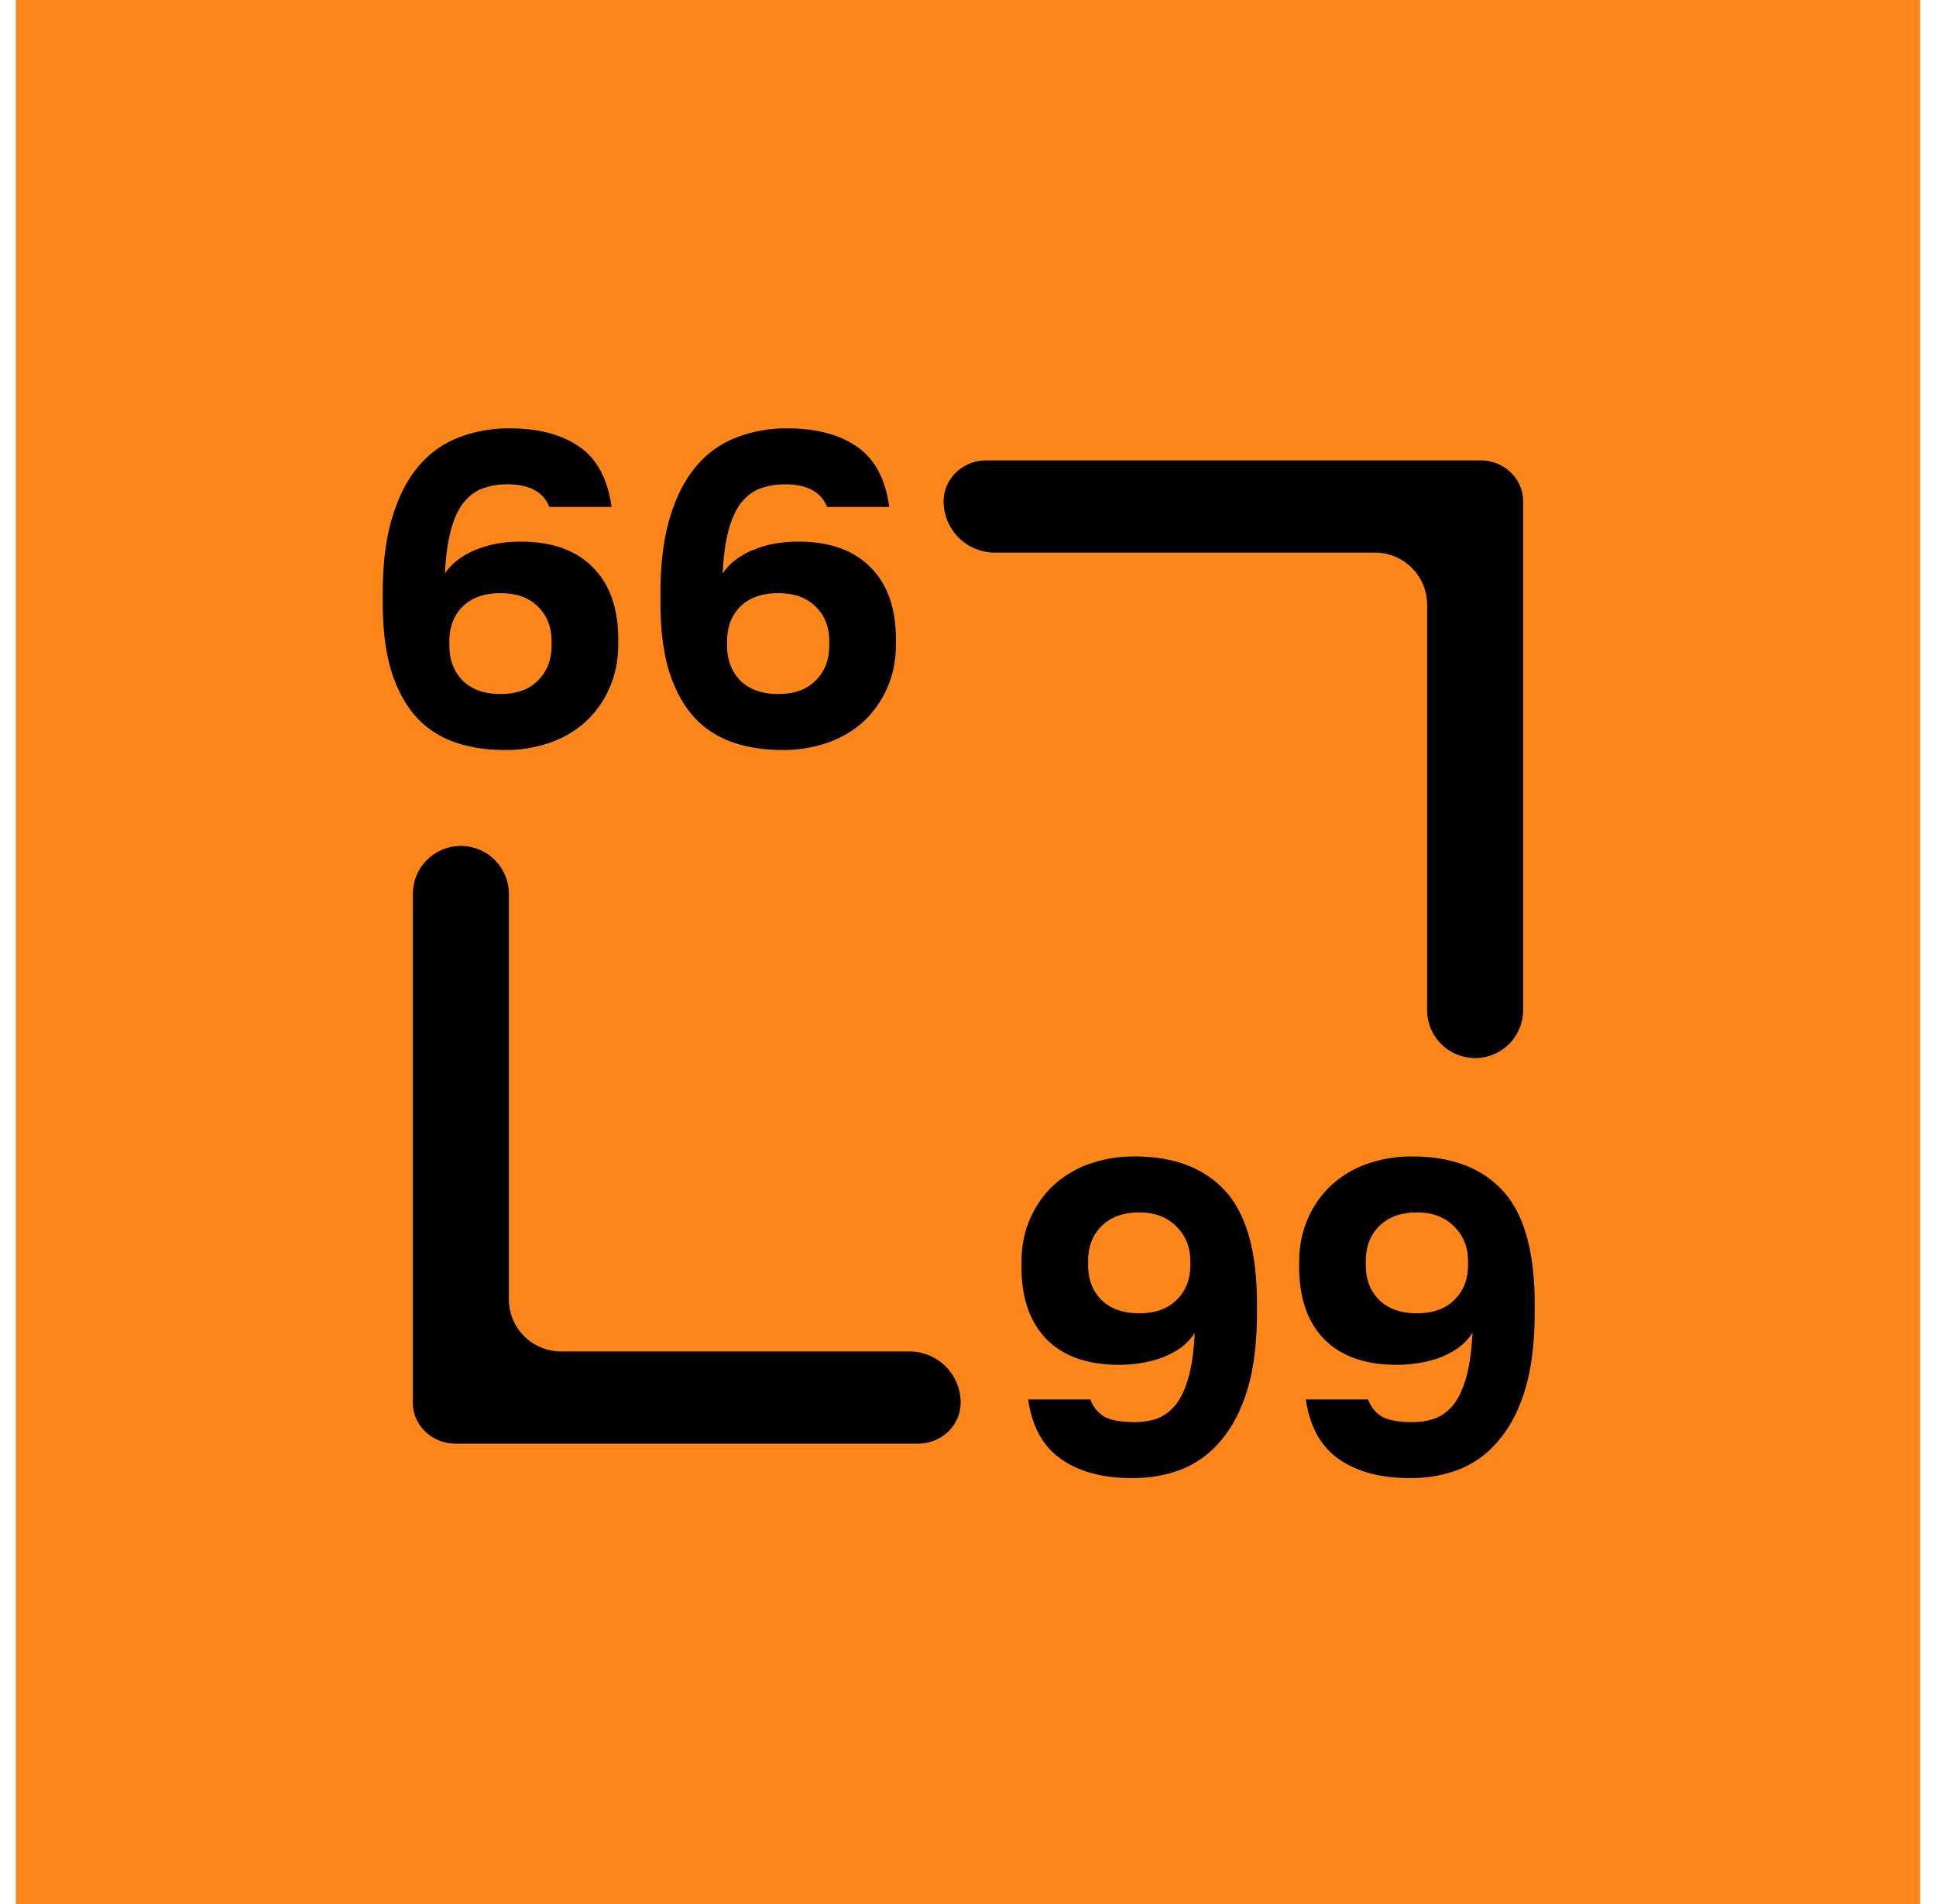
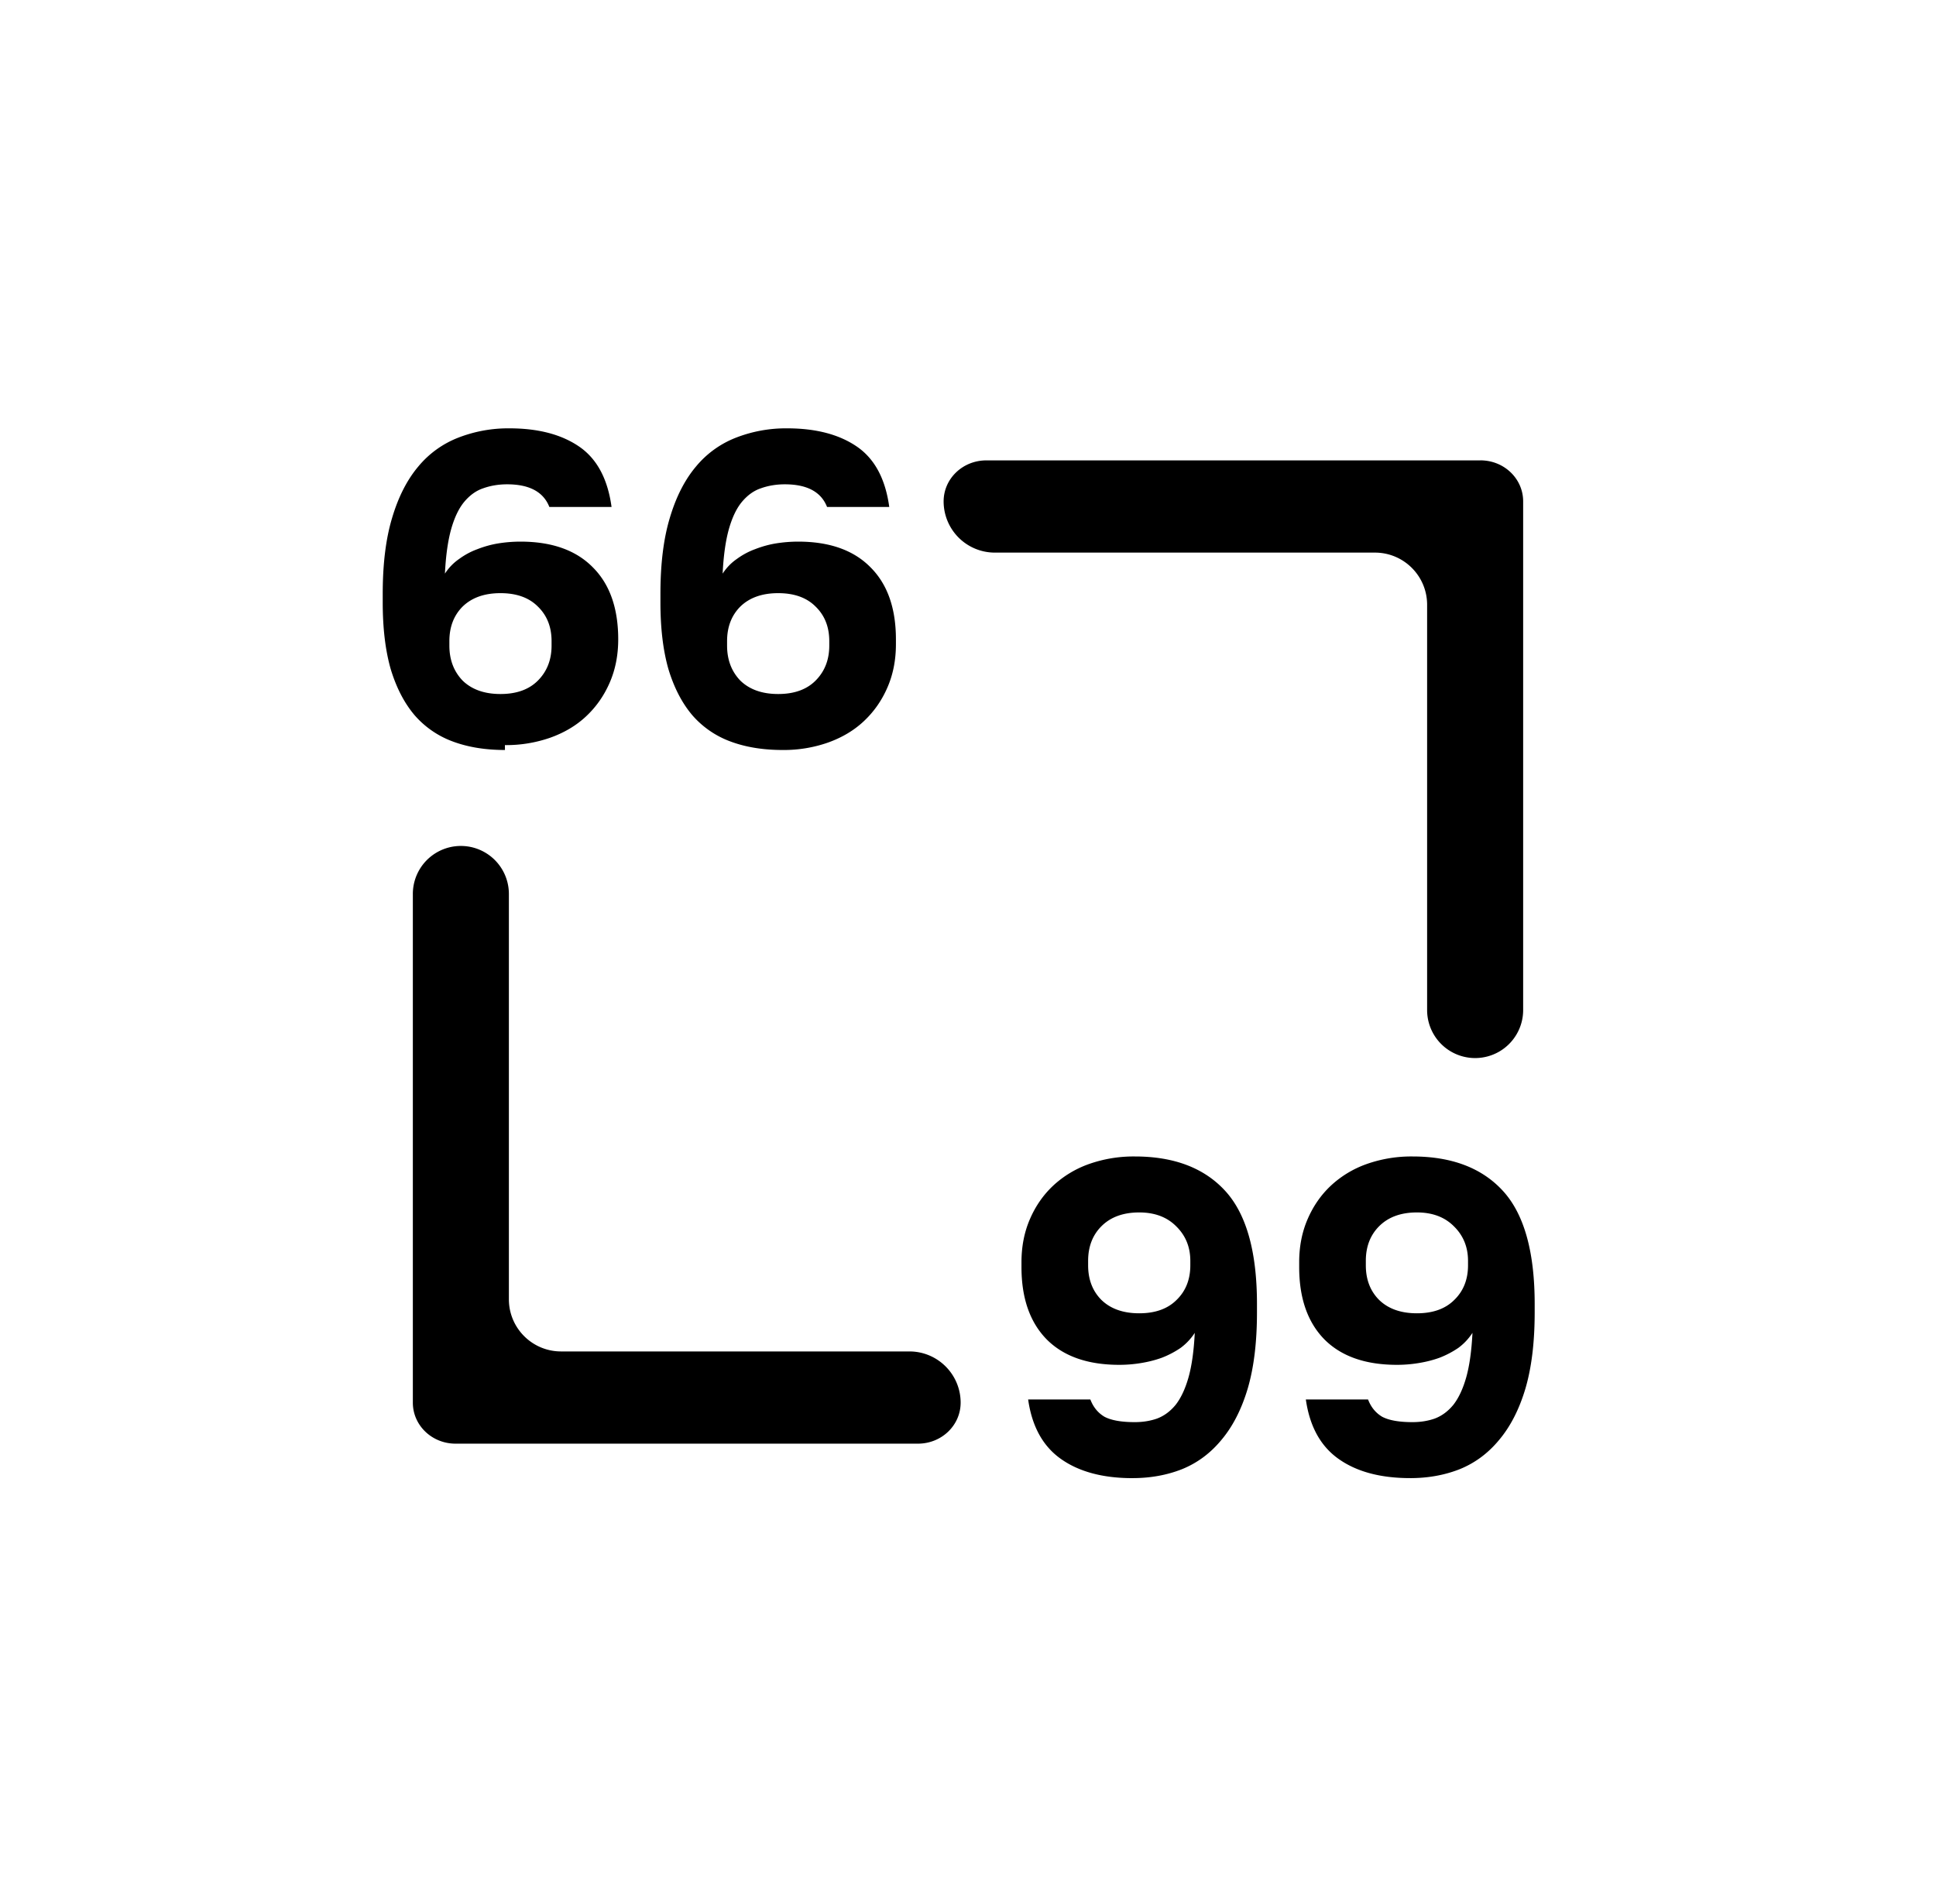
<svg xmlns="http://www.w3.org/2000/svg" width="61" height="60" fill="none">
-   <path fill="#FC861A" d="M.5 0h60v60H.5z" />
-   <path d="M14.353 45.493c-.744 0-1.345-.577-1.345-1.292v-16.03a1.513 1.513 0 013.026 0v12.772c0 .908.736 1.644 1.644 1.644h10.976c.891 0 1.614.723 1.614 1.614 0 .715-.6 1.292-1.345 1.292h-14.57zm32.294-30.986c.744 0 1.345.577 1.345 1.292v16.03a1.513 1.513 0 01-3.026 0V19.058c0-.908-.736-1.644-1.644-1.644H31.346a1.614 1.614 0 01-1.614-1.614c0-.715.6-1.292 1.345-1.292h15.57zM15.91 23.634c-.617 0-1.163-.089-1.639-.266a2.932 2.932 0 01-1.204-.826c-.326-.383-.578-.868-.756-1.456-.168-.588-.252-1.288-.252-2.1v-.28c0-.933.098-1.727.294-2.38.196-.663.472-1.204.826-1.624a3.08 3.08 0 011.26-.91 4.331 4.331 0 011.61-.294c.906 0 1.638.191 2.198.574.56.383.901 1.017 1.022 1.904h-1.96c-.186-.476-.63-.714-1.33-.714-.27 0-.522.042-.756.126-.224.075-.424.22-.602.434-.168.205-.303.49-.406.854-.102.364-.168.83-.196 1.4.122-.187.271-.34.448-.462.178-.13.369-.233.574-.308.215-.084.434-.145.658-.182.234-.037.467-.056.7-.056.99 0 1.75.27 2.282.812.532.532.798 1.288.798 2.268v.154c0 .495-.088.947-.266 1.358-.177.41-.424.765-.742 1.064-.308.29-.681.513-1.12.672a4.21 4.21 0 01-1.442.238zm-.14-1.764c.503 0 .895-.14 1.175-.42.29-.29.434-.658.434-1.106v-.14c0-.448-.144-.812-.434-1.092-.28-.28-.672-.42-1.176-.42-.504 0-.9.14-1.19.42-.28.28-.42.644-.42 1.092v.14c0 .448.14.816.42 1.106.29.28.686.42 1.19.42zm8.89 1.764c-.617 0-1.163-.089-1.639-.266a2.932 2.932 0 01-1.204-.826c-.326-.383-.578-.868-.756-1.456-.168-.588-.252-1.288-.252-2.1v-.28c0-.933.098-1.727.294-2.38.196-.663.472-1.204.826-1.624a3.08 3.08 0 011.26-.91 4.331 4.331 0 011.61-.294c.906 0 1.638.191 2.198.574.56.383.901 1.017 1.022 1.904h-1.96c-.186-.476-.63-.714-1.33-.714-.27 0-.522.042-.756.126-.224.075-.424.22-.602.434-.168.205-.303.49-.406.854-.102.364-.168.83-.196 1.4.122-.187.271-.34.448-.462.178-.13.369-.233.574-.308.215-.084.434-.145.658-.182.234-.037.467-.056.7-.056.99 0 1.75.27 2.282.812.532.532.798 1.288.798 2.268v.154c0 .495-.088.947-.266 1.358-.177.41-.424.765-.742 1.064-.308.29-.681.513-1.12.672a4.21 4.21 0 01-1.442.238zm-.14-1.764c.503 0 .895-.14 1.175-.42.29-.29.434-.658.434-1.106v-.14c0-.448-.144-.812-.434-1.092-.28-.28-.672-.42-1.176-.42-.504 0-.9.14-1.19.42-.28.28-.42.644-.42 1.092v.14c0 .448.14.816.42 1.106.29.28.686.42 1.19.42zm11.165 24.71c-.934 0-1.685-.201-2.254-.603-.57-.401-.915-1.026-1.036-1.876h1.96c.093.243.242.425.448.546.214.112.532.168.952.168.252 0 .485-.037.7-.112.224-.084.42-.229.588-.434.168-.215.303-.504.406-.868.102-.364.168-.83.196-1.4a1.815 1.815 0 01-.448.476 2.918 2.918 0 01-.588.308c-.206.075-.425.13-.658.168a4.159 4.159 0 01-.686.056c-.99 0-1.75-.266-2.282-.798-.532-.541-.798-1.302-.798-2.282v-.154c0-.494.088-.947.266-1.358.177-.41.42-.76.728-1.05a3.24 3.24 0 011.134-.686 4.223 4.223 0 011.442-.238c1.241 0 2.193.364 2.856 1.092.662.728.994 1.914.994 3.556v.266c0 .943-.098 1.745-.294 2.408-.196.654-.472 1.19-.826 1.61-.346.42-.761.728-1.246.924-.476.187-.994.28-1.554.28zm.21-5.195c.504 0 .896-.14 1.176-.42.289-.28.434-.644.434-1.092v-.14c0-.438-.15-.802-.448-1.092-.29-.29-.677-.434-1.162-.434-.504 0-.901.145-1.19.434-.28.28-.42.644-.42 1.092v.14c0 .448.14.812.42 1.092.289.28.686.42 1.19.42zm8.54 5.194c-.934 0-1.685-.2-2.254-.602-.57-.401-.915-1.026-1.036-1.876h1.96c.093.243.242.425.448.546.214.112.532.168.952.168.252 0 .485-.037.7-.112.224-.084.42-.229.588-.434.168-.215.303-.504.406-.868.102-.364.168-.83.196-1.4a1.815 1.815 0 01-.448.476 2.918 2.918 0 01-.588.308c-.206.075-.425.13-.658.168a4.159 4.159 0 01-.686.056c-.99 0-1.75-.266-2.282-.798-.532-.541-.798-1.302-.798-2.282v-.154c0-.494.088-.947.266-1.358.177-.41.42-.76.728-1.05a3.24 3.24 0 011.134-.686 4.223 4.223 0 011.442-.238c1.241 0 2.193.364 2.856 1.092.662.728.994 1.914.994 3.556v.266c0 .943-.098 1.745-.294 2.408-.196.654-.472 1.19-.826 1.61-.346.42-.761.728-1.246.924-.476.187-.994.28-1.554.28zm.21-5.194c.504 0 .896-.14 1.176-.42.289-.28.434-.644.434-1.092v-.14c0-.438-.15-.802-.448-1.092-.29-.29-.677-.434-1.162-.434-.504 0-.901.145-1.19.434-.28.28-.42.644-.42 1.092v.14c0 .448.14.812.42 1.092.289.28.686.42 1.19.42z" fill="#000" />
+   <path d="M14.353 45.493c-.744 0-1.345-.577-1.345-1.292v-16.03a1.513 1.513 0 013.026 0v12.772c0 .908.736 1.644 1.644 1.644h10.976c.891 0 1.614.723 1.614 1.614 0 .715-.6 1.292-1.345 1.292h-14.57zm32.294-30.986c.744 0 1.345.577 1.345 1.292v16.03a1.513 1.513 0 01-3.026 0V19.058c0-.908-.736-1.644-1.644-1.644H31.346a1.614 1.614 0 01-1.614-1.614c0-.715.6-1.292 1.345-1.292h15.57zM15.91 23.634c-.617 0-1.163-.089-1.639-.266a2.932 2.932 0 01-1.204-.826c-.326-.383-.578-.868-.756-1.456-.168-.588-.252-1.288-.252-2.1v-.28c0-.933.098-1.727.294-2.38.196-.663.472-1.204.826-1.624a3.08 3.08 0 011.26-.91 4.331 4.331 0 011.61-.294c.906 0 1.638.191 2.198.574.56.383.901 1.017 1.022 1.904h-1.96c-.186-.476-.63-.714-1.33-.714-.27 0-.522.042-.756.126-.224.075-.424.22-.602.434-.168.205-.303.49-.406.854-.102.364-.168.83-.196 1.4.122-.187.271-.34.448-.462.178-.13.369-.233.574-.308.215-.084.434-.145.658-.182.234-.037.467-.056.7-.056.99 0 1.75.27 2.282.812.532.532.798 1.288.798 2.268c0 .495-.088.947-.266 1.358-.177.41-.424.765-.742 1.064-.308.29-.681.513-1.12.672a4.21 4.21 0 01-1.442.238zm-.14-1.764c.503 0 .895-.14 1.175-.42.29-.29.434-.658.434-1.106v-.14c0-.448-.144-.812-.434-1.092-.28-.28-.672-.42-1.176-.42-.504 0-.9.14-1.19.42-.28.28-.42.644-.42 1.092v.14c0 .448.14.816.42 1.106.29.28.686.42 1.19.42zm8.89 1.764c-.617 0-1.163-.089-1.639-.266a2.932 2.932 0 01-1.204-.826c-.326-.383-.578-.868-.756-1.456-.168-.588-.252-1.288-.252-2.1v-.28c0-.933.098-1.727.294-2.38.196-.663.472-1.204.826-1.624a3.08 3.08 0 011.26-.91 4.331 4.331 0 011.61-.294c.906 0 1.638.191 2.198.574.56.383.901 1.017 1.022 1.904h-1.96c-.186-.476-.63-.714-1.33-.714-.27 0-.522.042-.756.126-.224.075-.424.22-.602.434-.168.205-.303.49-.406.854-.102.364-.168.83-.196 1.4.122-.187.271-.34.448-.462.178-.13.369-.233.574-.308.215-.084.434-.145.658-.182.234-.037.467-.056.7-.056.99 0 1.75.27 2.282.812.532.532.798 1.288.798 2.268v.154c0 .495-.088.947-.266 1.358-.177.41-.424.765-.742 1.064-.308.29-.681.513-1.12.672a4.21 4.21 0 01-1.442.238zm-.14-1.764c.503 0 .895-.14 1.175-.42.29-.29.434-.658.434-1.106v-.14c0-.448-.144-.812-.434-1.092-.28-.28-.672-.42-1.176-.42-.504 0-.9.14-1.19.42-.28.28-.42.644-.42 1.092v.14c0 .448.14.816.42 1.106.29.28.686.42 1.19.42zm11.165 24.71c-.934 0-1.685-.201-2.254-.603-.57-.401-.915-1.026-1.036-1.876h1.96c.093.243.242.425.448.546.214.112.532.168.952.168.252 0 .485-.037.7-.112.224-.084.42-.229.588-.434.168-.215.303-.504.406-.868.102-.364.168-.83.196-1.4a1.815 1.815 0 01-.448.476 2.918 2.918 0 01-.588.308c-.206.075-.425.13-.658.168a4.159 4.159 0 01-.686.056c-.99 0-1.75-.266-2.282-.798-.532-.541-.798-1.302-.798-2.282v-.154c0-.494.088-.947.266-1.358.177-.41.42-.76.728-1.05a3.24 3.24 0 011.134-.686 4.223 4.223 0 011.442-.238c1.241 0 2.193.364 2.856 1.092.662.728.994 1.914.994 3.556v.266c0 .943-.098 1.745-.294 2.408-.196.654-.472 1.19-.826 1.61-.346.42-.761.728-1.246.924-.476.187-.994.28-1.554.28zm.21-5.195c.504 0 .896-.14 1.176-.42.289-.28.434-.644.434-1.092v-.14c0-.438-.15-.802-.448-1.092-.29-.29-.677-.434-1.162-.434-.504 0-.901.145-1.19.434-.28.28-.42.644-.42 1.092v.14c0 .448.14.812.42 1.092.289.28.686.42 1.19.42zm8.54 5.194c-.934 0-1.685-.2-2.254-.602-.57-.401-.915-1.026-1.036-1.876h1.96c.093.243.242.425.448.546.214.112.532.168.952.168.252 0 .485-.037.7-.112.224-.084.42-.229.588-.434.168-.215.303-.504.406-.868.102-.364.168-.83.196-1.4a1.815 1.815 0 01-.448.476 2.918 2.918 0 01-.588.308c-.206.075-.425.13-.658.168a4.159 4.159 0 01-.686.056c-.99 0-1.75-.266-2.282-.798-.532-.541-.798-1.302-.798-2.282v-.154c0-.494.088-.947.266-1.358.177-.41.42-.76.728-1.05a3.24 3.24 0 011.134-.686 4.223 4.223 0 011.442-.238c1.241 0 2.193.364 2.856 1.092.662.728.994 1.914.994 3.556v.266c0 .943-.098 1.745-.294 2.408-.196.654-.472 1.19-.826 1.61-.346.42-.761.728-1.246.924-.476.187-.994.28-1.554.28zm.21-5.194c.504 0 .896-.14 1.176-.42.289-.28.434-.644.434-1.092v-.14c0-.438-.15-.802-.448-1.092-.29-.29-.677-.434-1.162-.434-.504 0-.901.145-1.19.434-.28.28-.42.644-.42 1.092v.14c0 .448.14.812.42 1.092.289.28.686.42 1.19.42z" fill="#000" />
</svg>